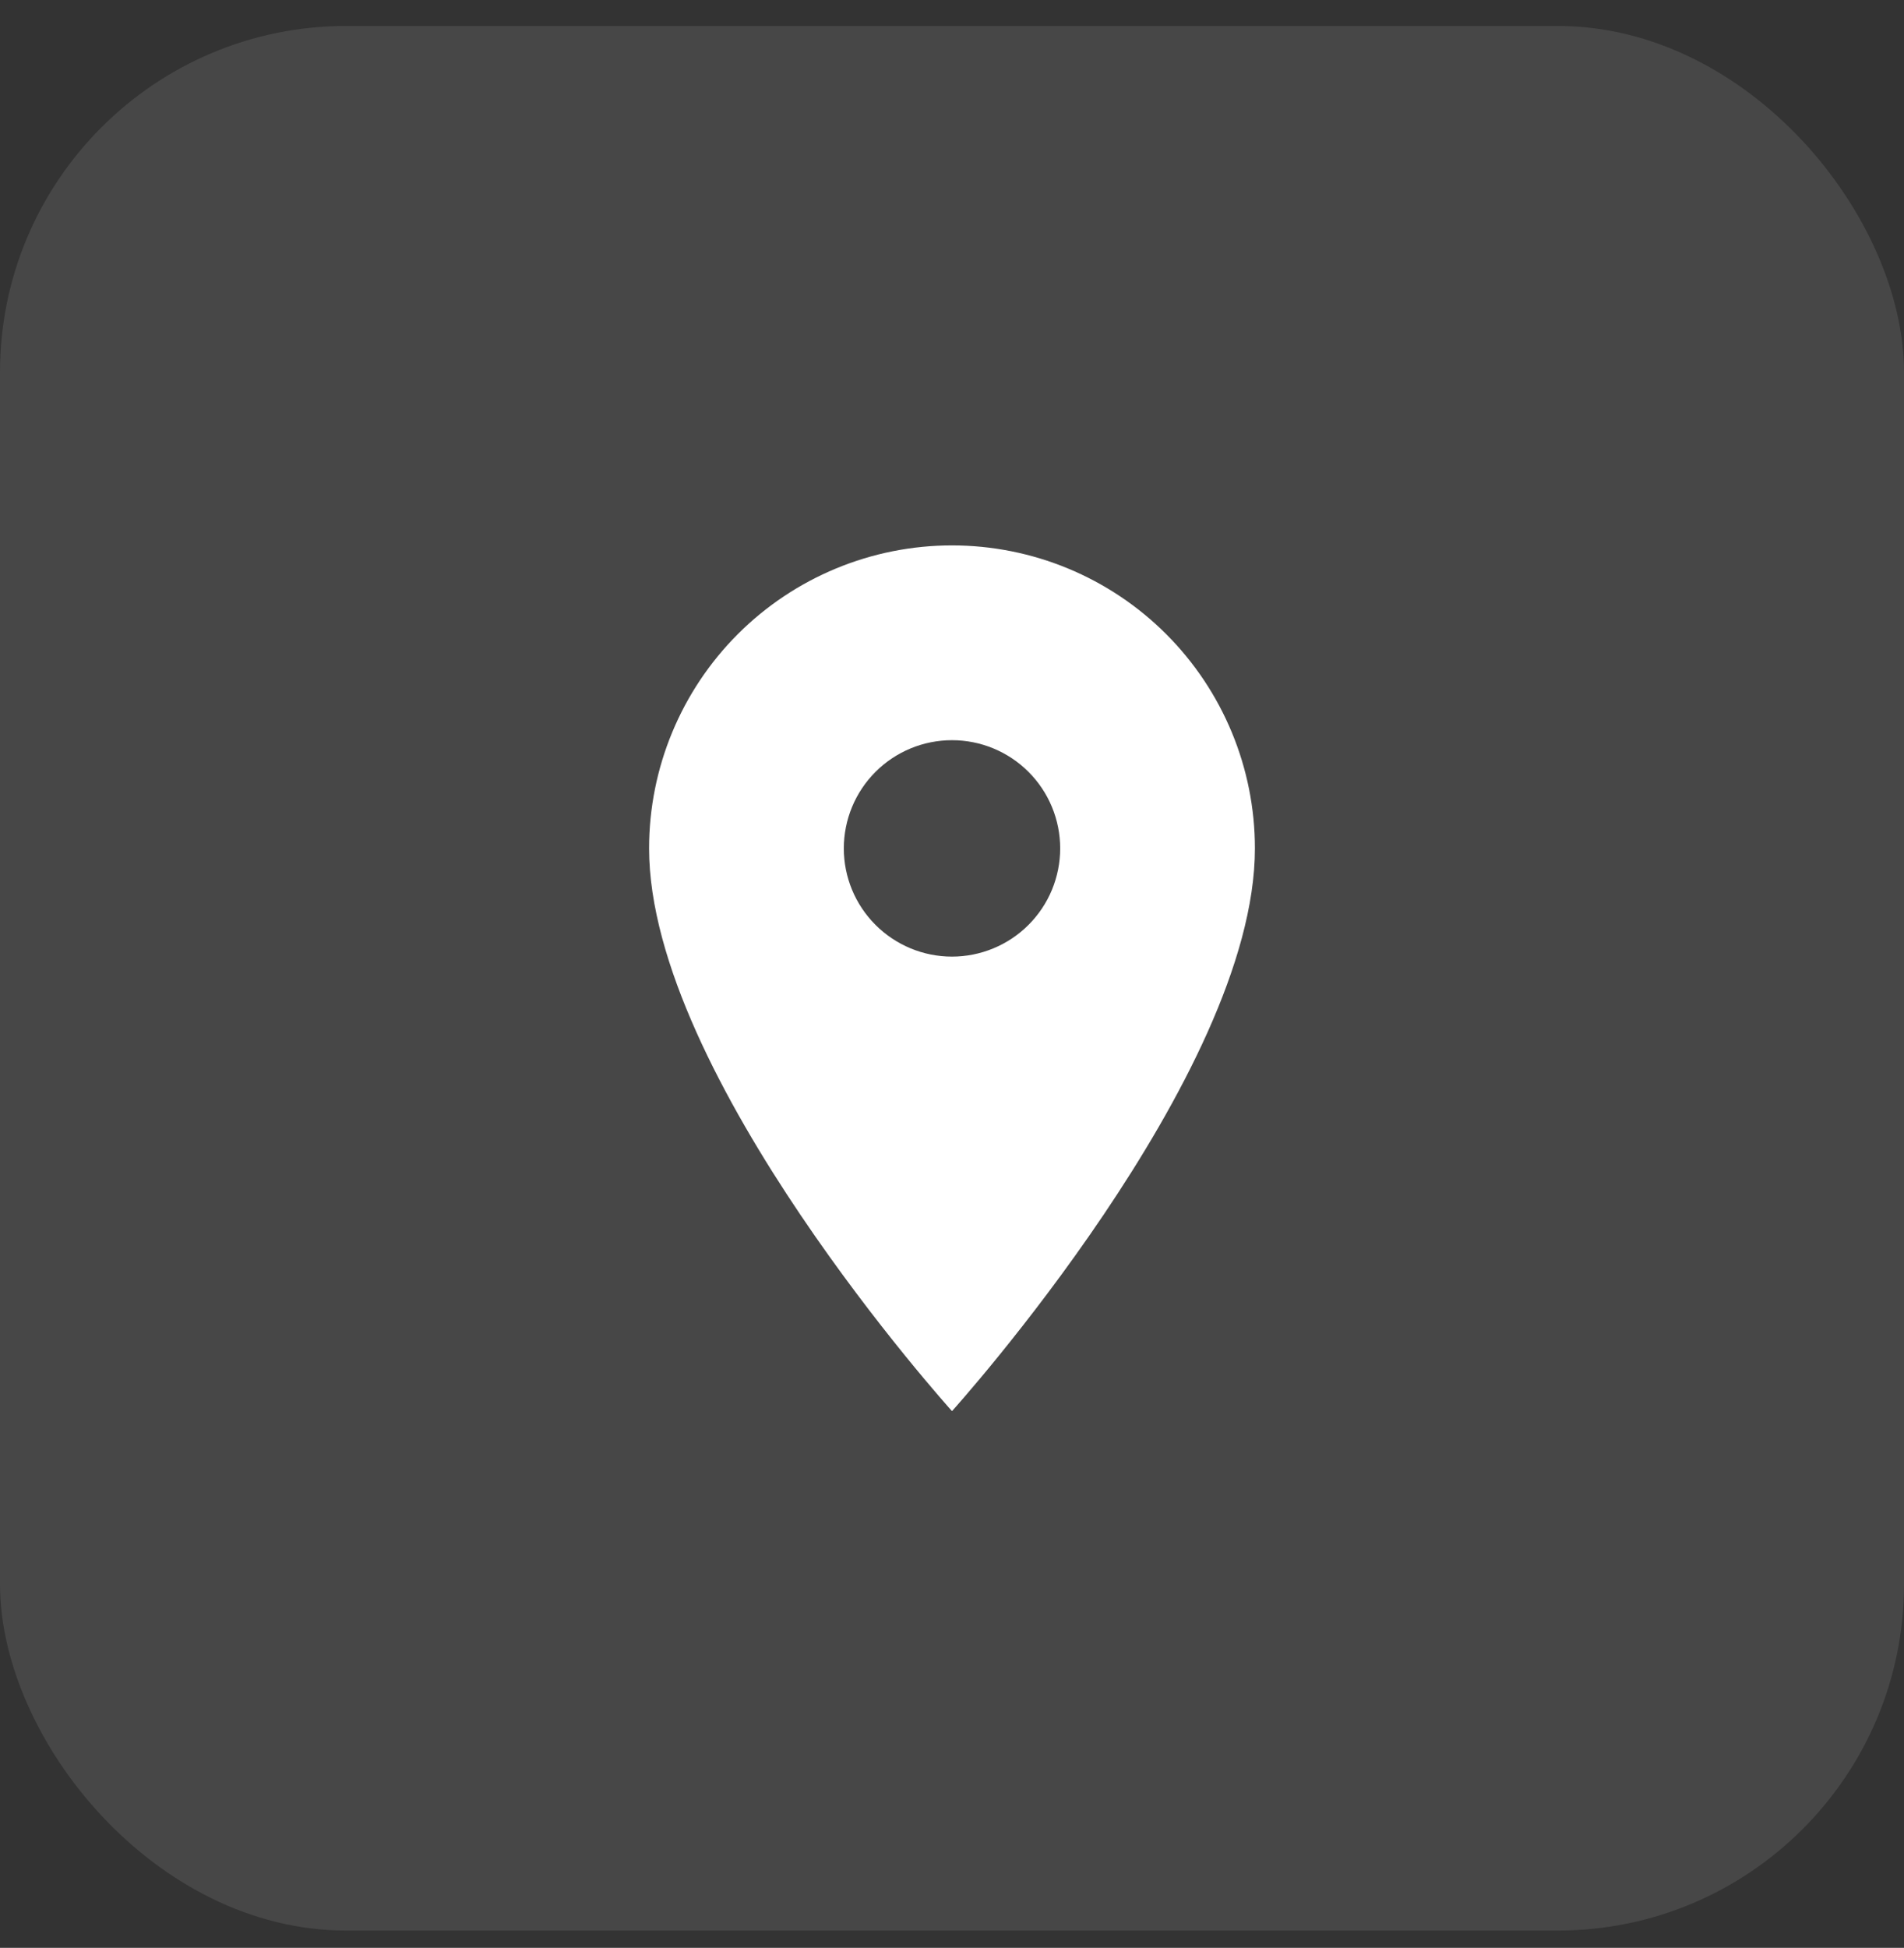
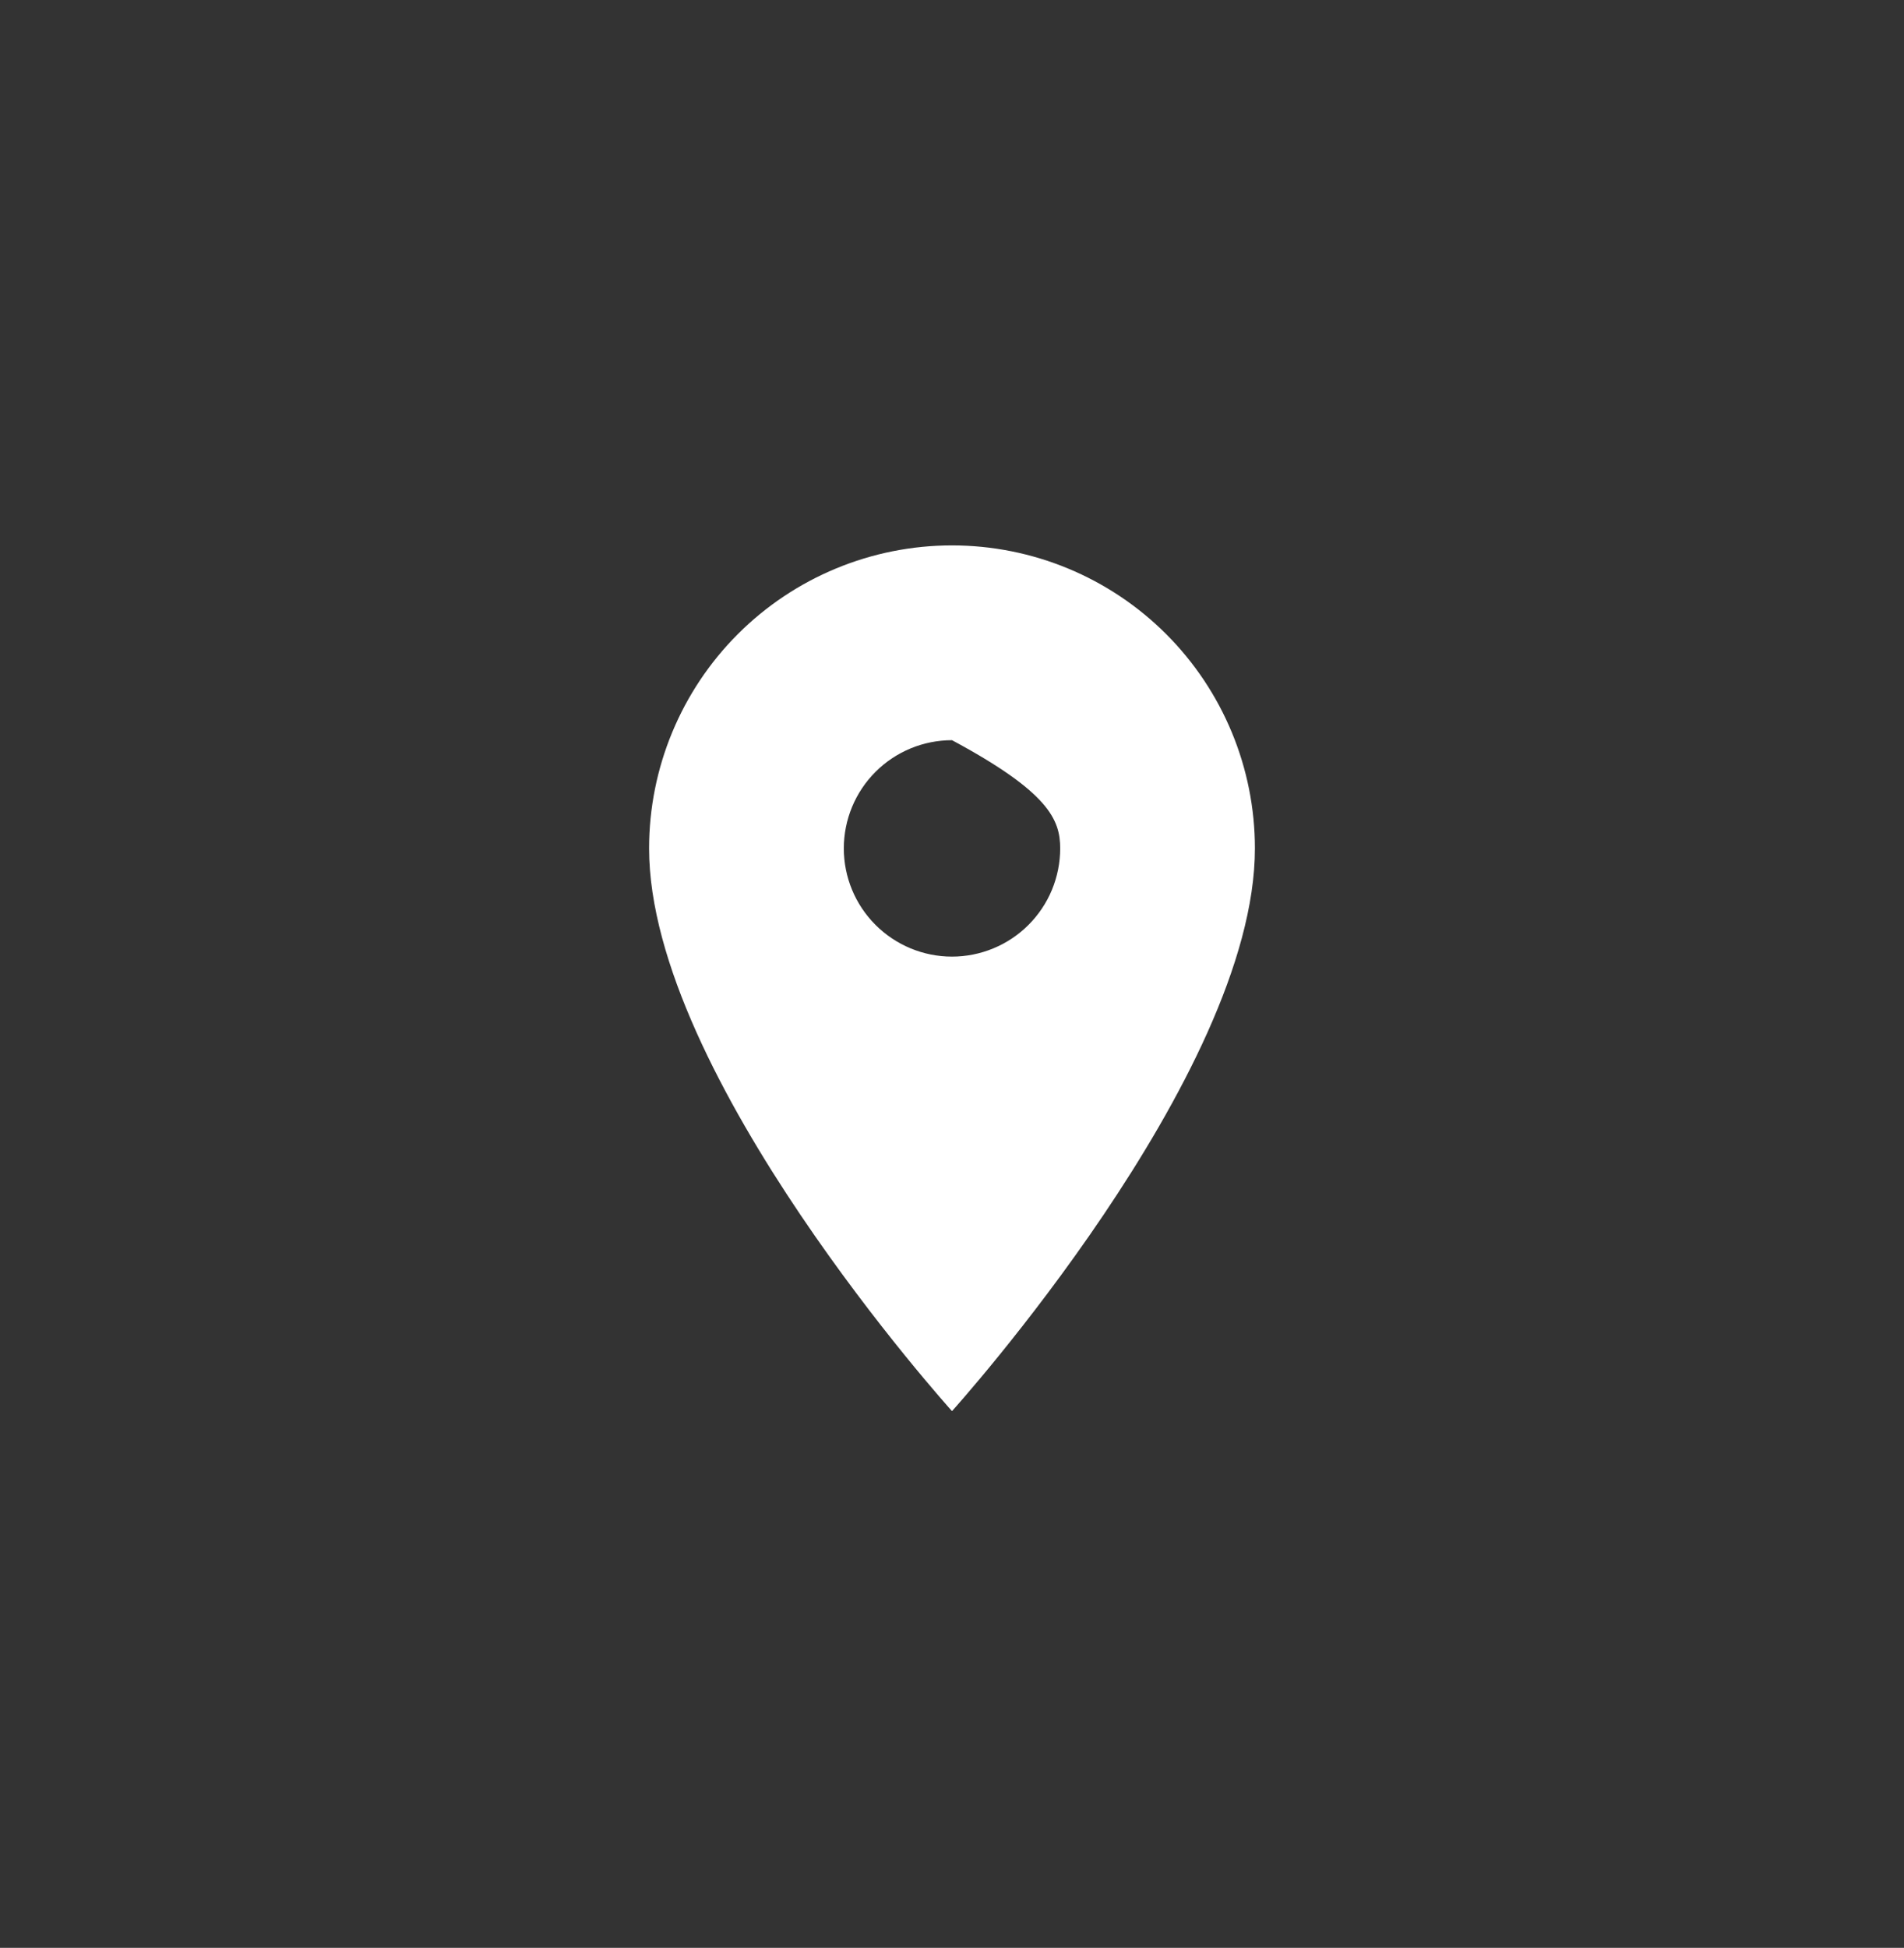
<svg xmlns="http://www.w3.org/2000/svg" width="44" height="45" viewBox="0 0 44 45" fill="none">
  <rect x="0" y="0" width="44" height="45" fill="#333333" stroke="none" />
-   <rect y="0.6" width="44" height="44" rx="8" fill="white" fill-opacity="0.1" />
-   <path d="M22 22.1C21.337 22.1 20.701 21.836 20.232 21.367C19.763 20.898 19.5 20.263 19.5 19.6C19.5 18.937 19.763 18.301 20.232 17.832C20.701 17.363 21.337 17.1 22 17.1C22.663 17.1 23.299 17.363 23.768 17.832C24.237 18.301 24.5 18.937 24.5 19.6C24.5 19.928 24.435 20.253 24.31 20.556C24.184 20.86 24 21.135 23.768 21.367C23.536 21.599 23.26 21.784 22.957 21.909C22.653 22.035 22.328 22.1 22 22.1ZM22 12.6C20.143 12.6 18.363 13.337 17.05 14.65C15.738 15.963 15 17.743 15 19.6C15 24.85 22 32.6 22 32.6C22 32.6 29 24.85 29 19.6C29 17.743 28.262 15.963 26.95 14.65C25.637 13.337 23.857 12.6 22 12.6Z" fill="white" />
+   <path d="M22 22.1C21.337 22.1 20.701 21.836 20.232 21.367C19.763 20.898 19.5 20.263 19.5 19.6C19.5 18.937 19.763 18.301 20.232 17.832C20.701 17.363 21.337 17.1 22 17.1C24.237 18.301 24.5 18.937 24.5 19.6C24.5 19.928 24.435 20.253 24.31 20.556C24.184 20.86 24 21.135 23.768 21.367C23.536 21.599 23.26 21.784 22.957 21.909C22.653 22.035 22.328 22.1 22 22.1ZM22 12.6C20.143 12.6 18.363 13.337 17.05 14.65C15.738 15.963 15 17.743 15 19.6C15 24.85 22 32.6 22 32.6C22 32.6 29 24.85 29 19.6C29 17.743 28.262 15.963 26.95 14.65C25.637 13.337 23.857 12.6 22 12.6Z" fill="white" />
</svg>